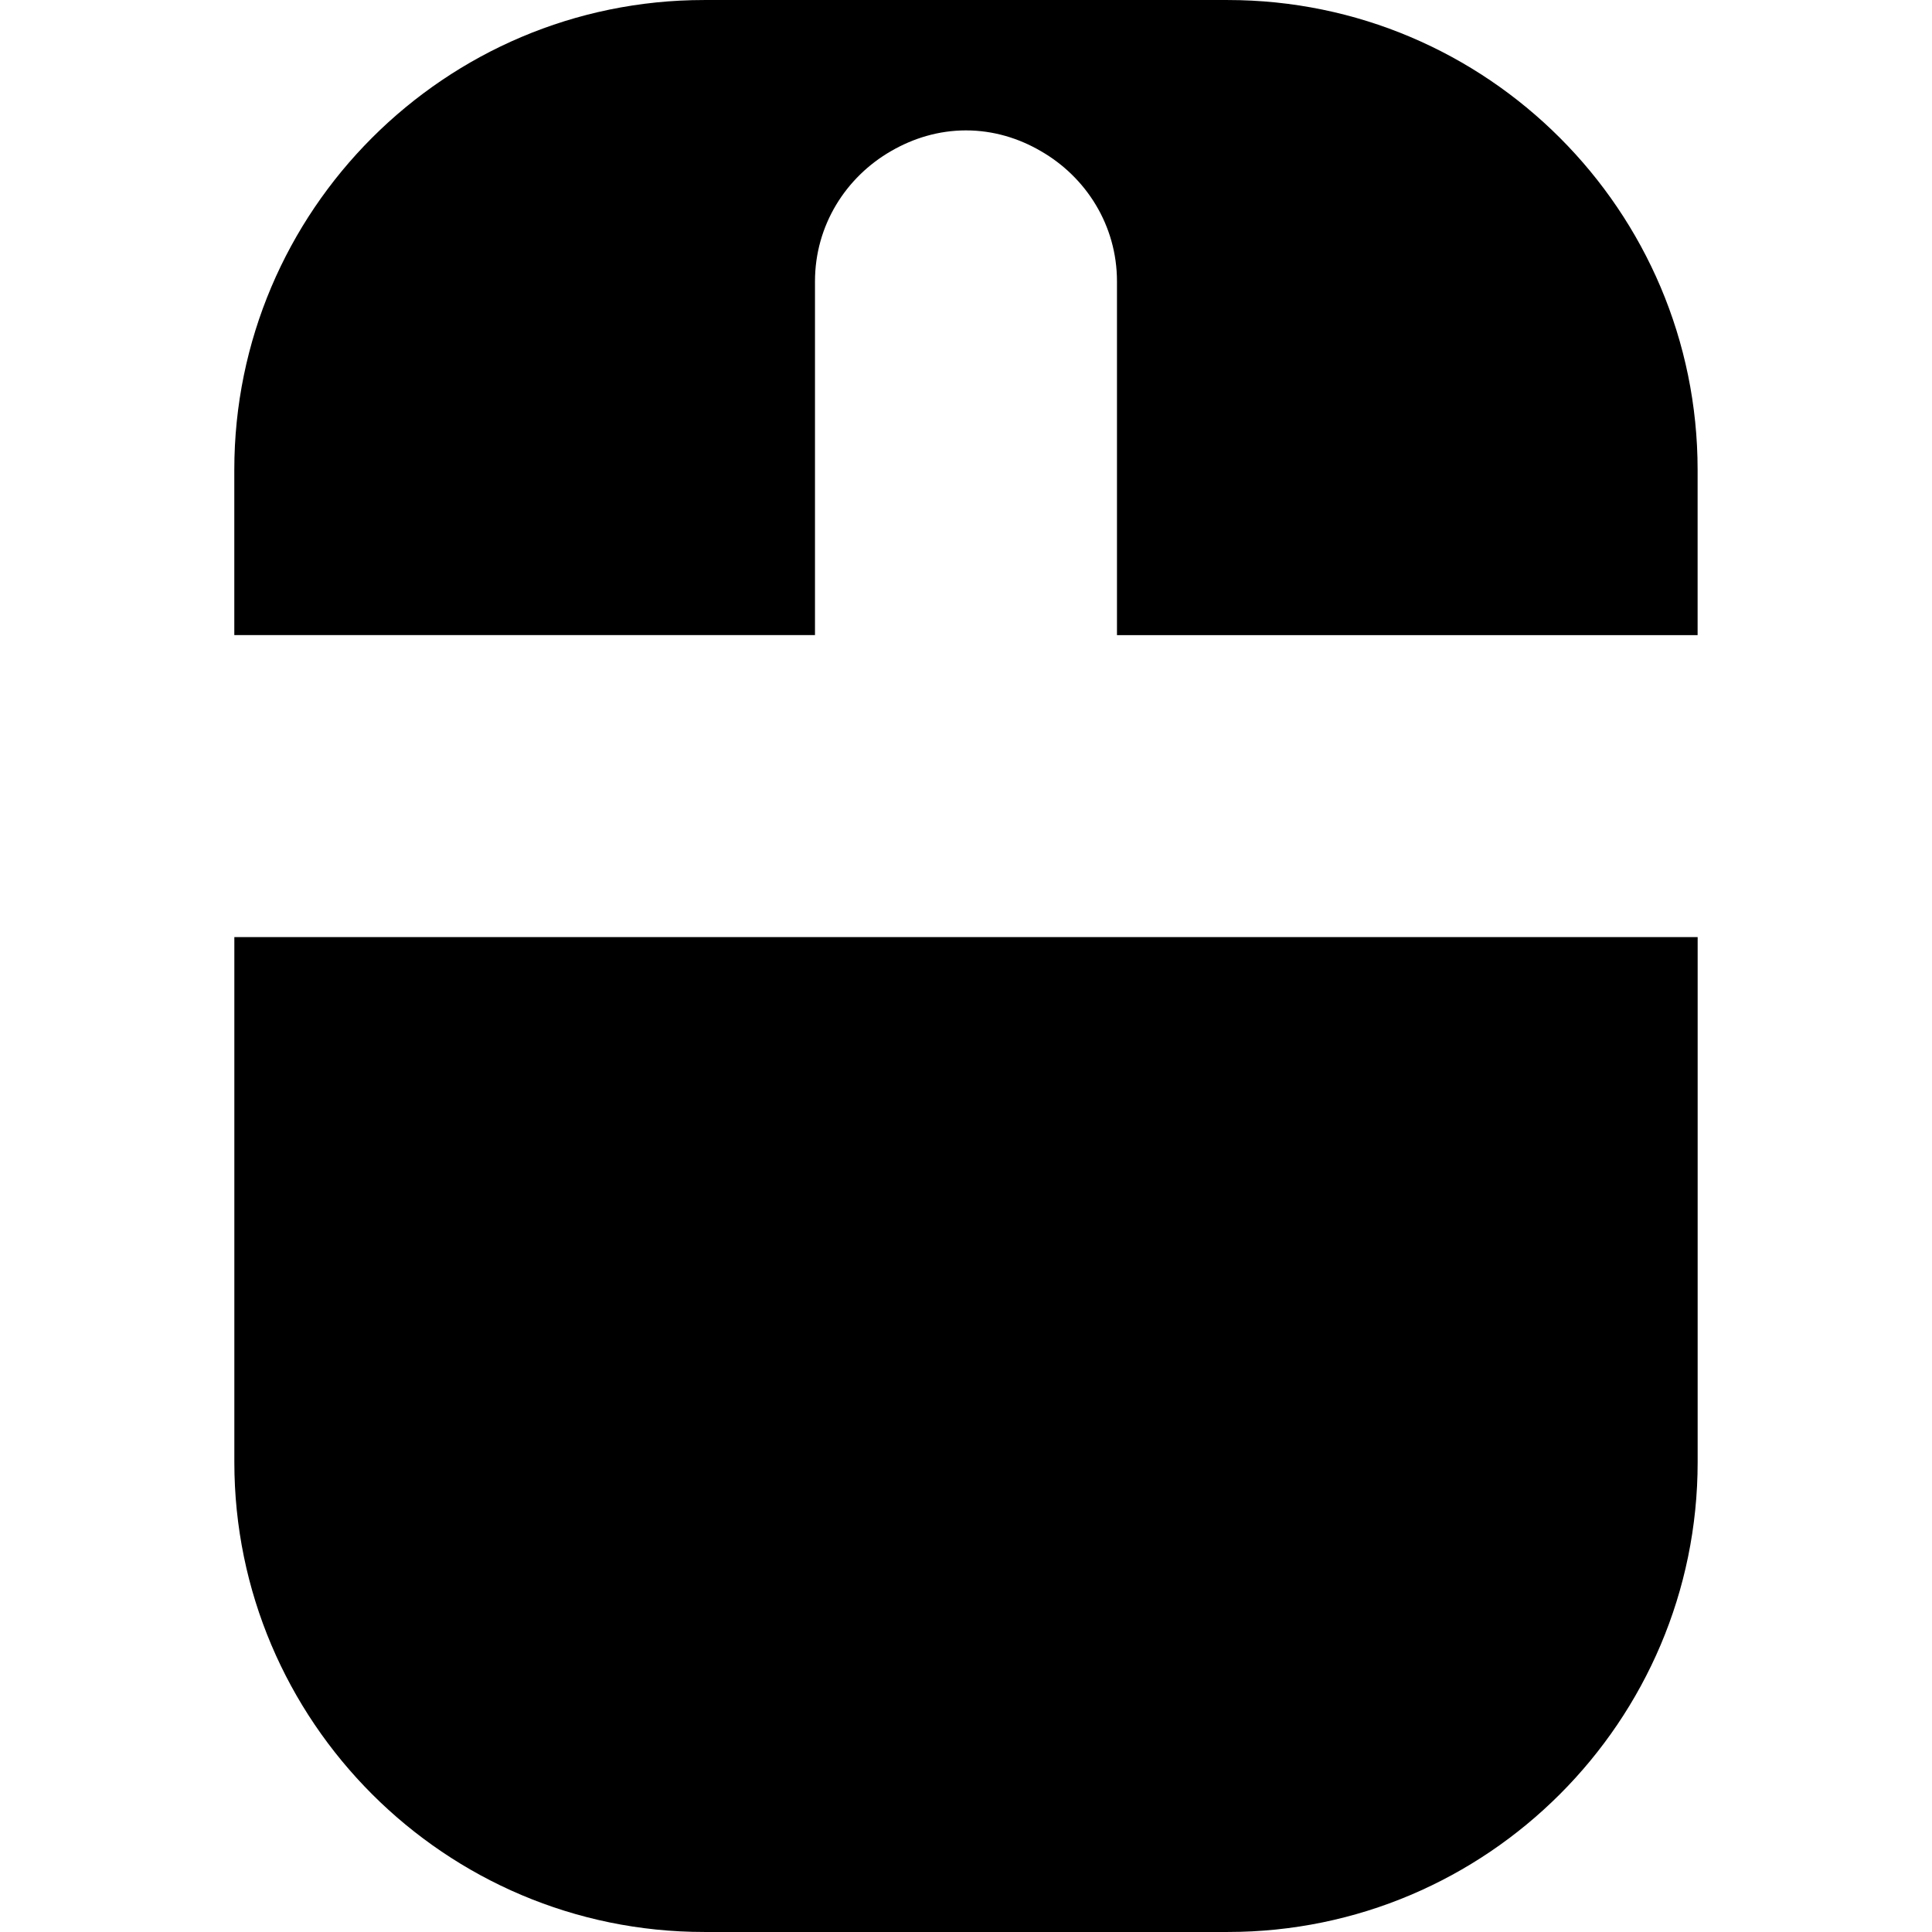
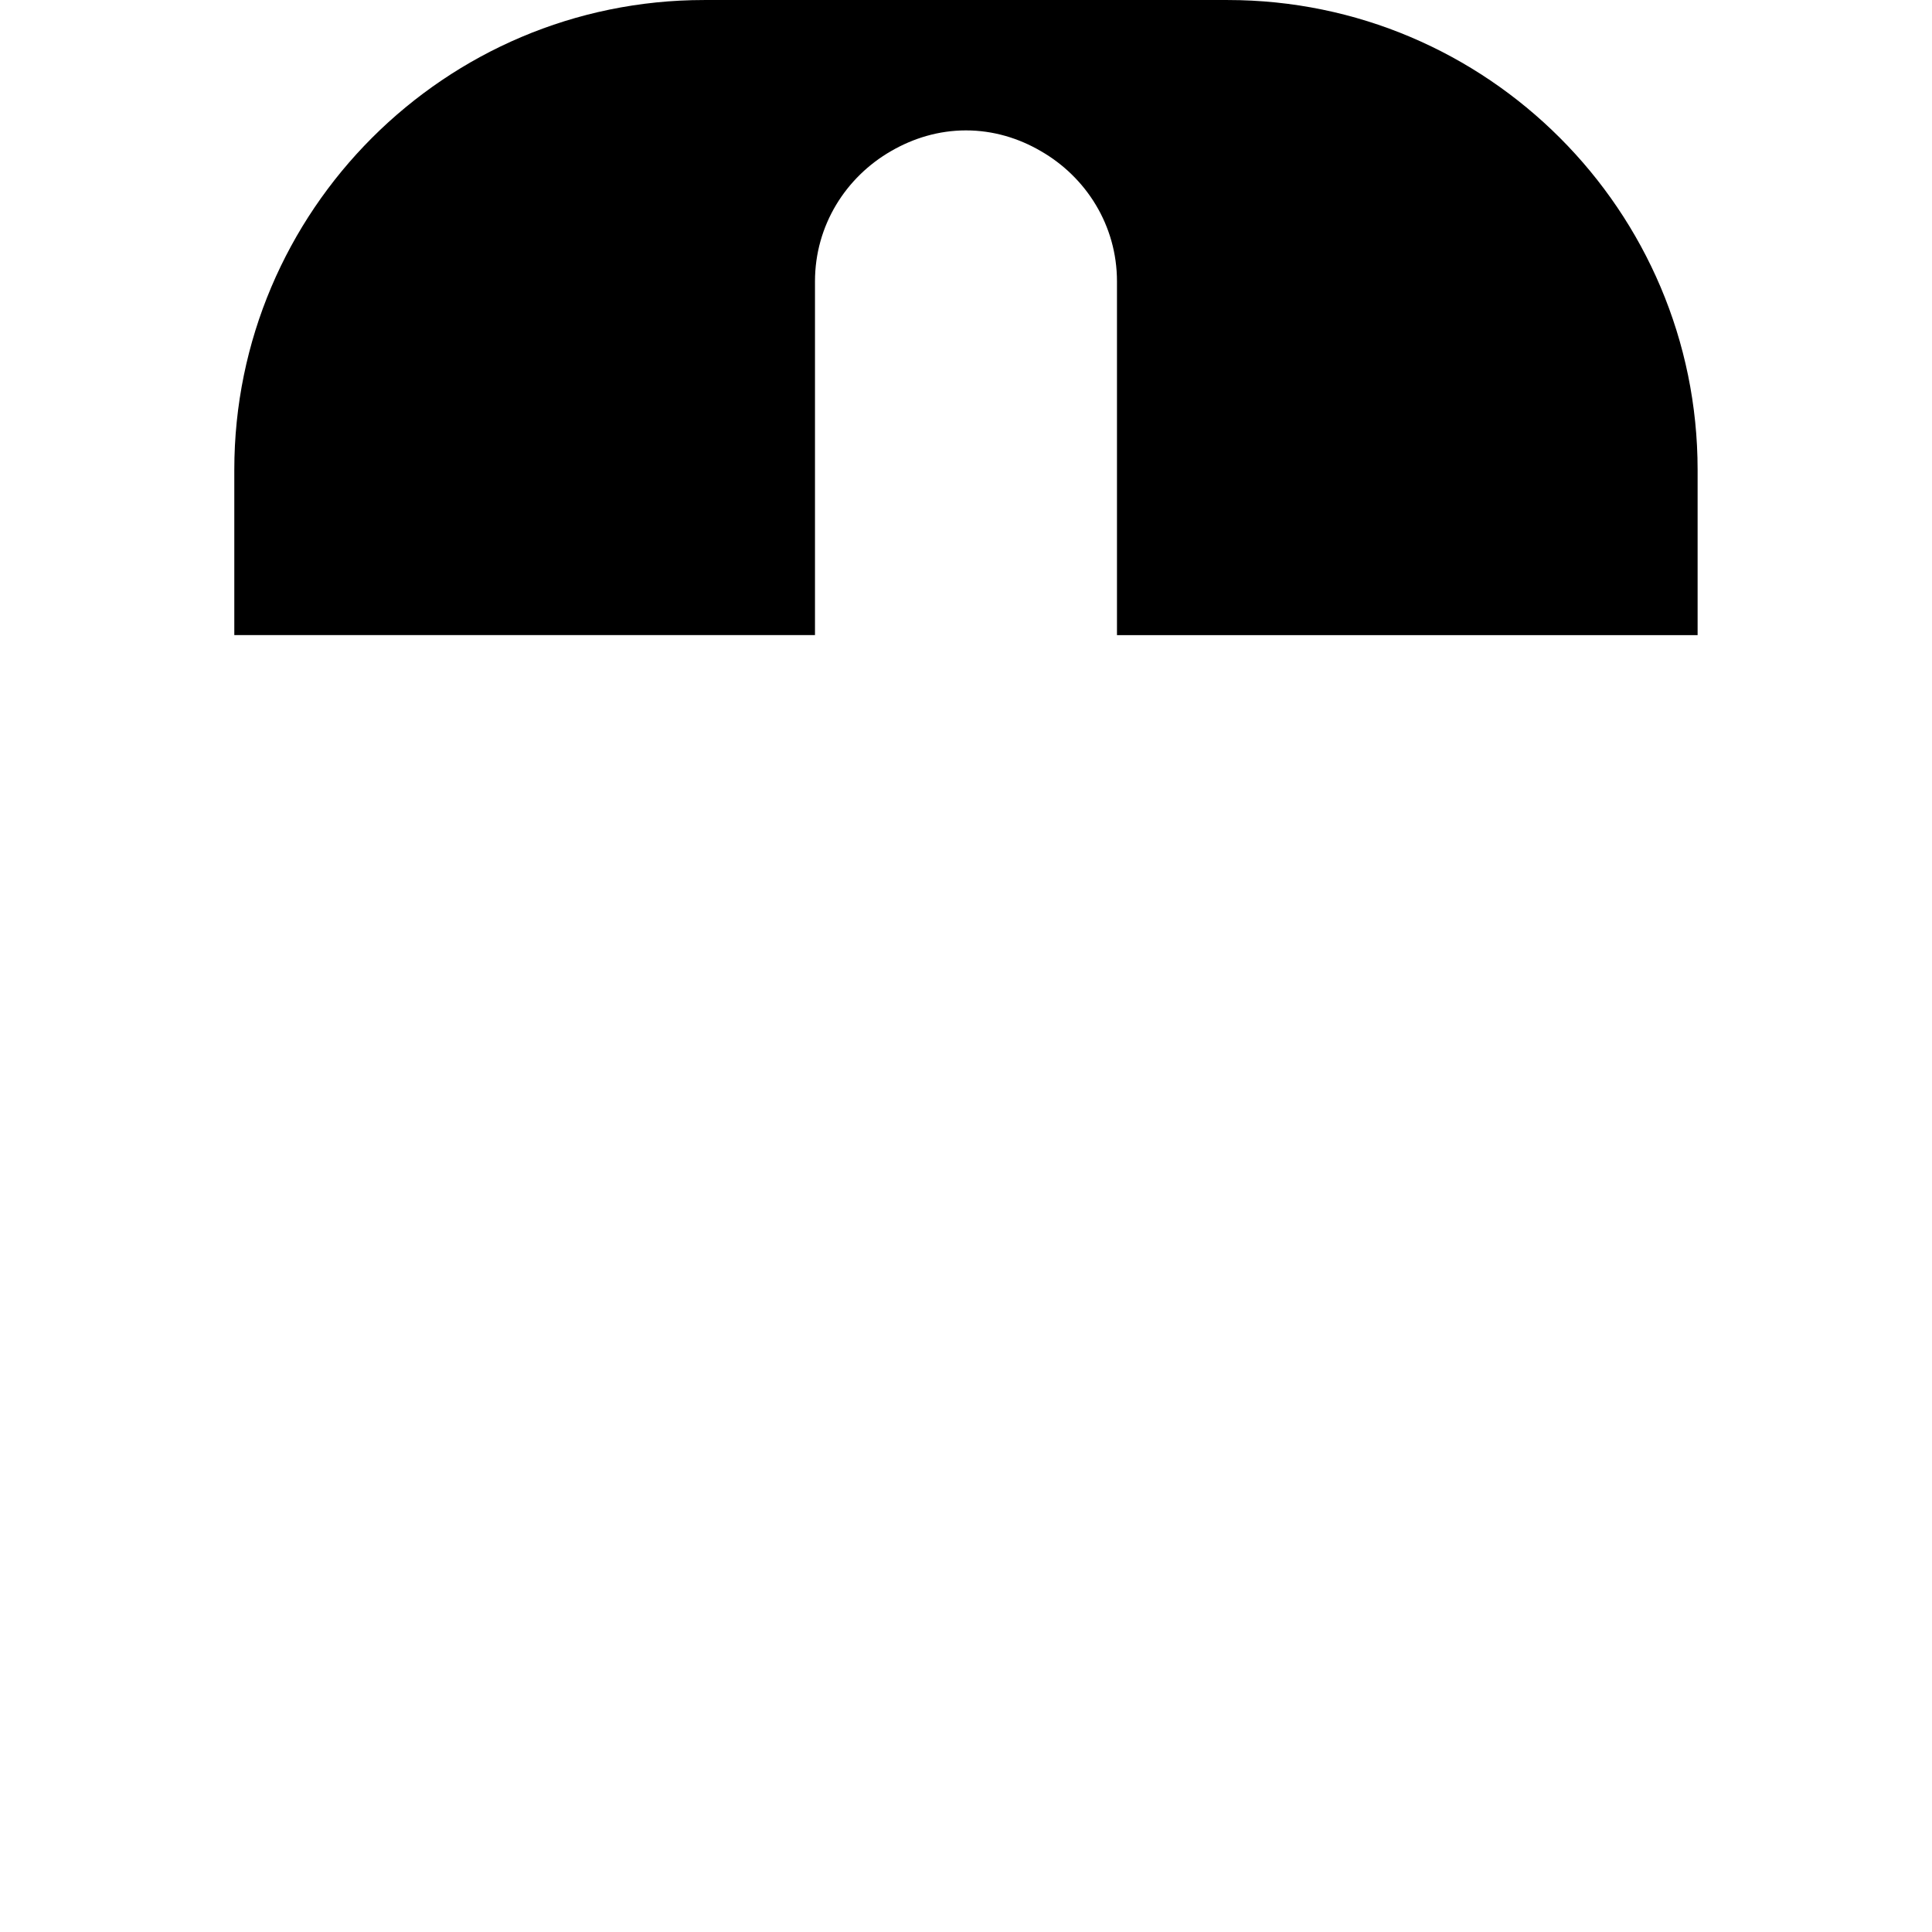
<svg xmlns="http://www.w3.org/2000/svg" fill="#000000" version="1.1" id="Capa_1" width="800px" height="800px" viewBox="0 0 44.783 44.782" xml:space="preserve">
  <g>
    <g>
      <path d="M28.458,0H16.321c-6.004,0-10.89,4.885-10.89,10.889v3.832h13.46V7V6.522c0-1.299,0.715-2.418,1.765-3.021    c0.513-0.297,1.101-0.479,1.735-0.479s1.224,0.182,1.733,0.479c1.052,0.603,1.767,1.723,1.767,3.021v0.479v7.721H39.35V10.89    C39.35,4.885,34.465,0,28.458,0z" />
-       <path d="M5.432,21.721v12.171c0,6.004,4.885,10.89,10.89,10.89h12.14c6.004,0,10.889-4.886,10.889-10.89V21.721H5.432z" />
    </g>
  </g>
</svg>